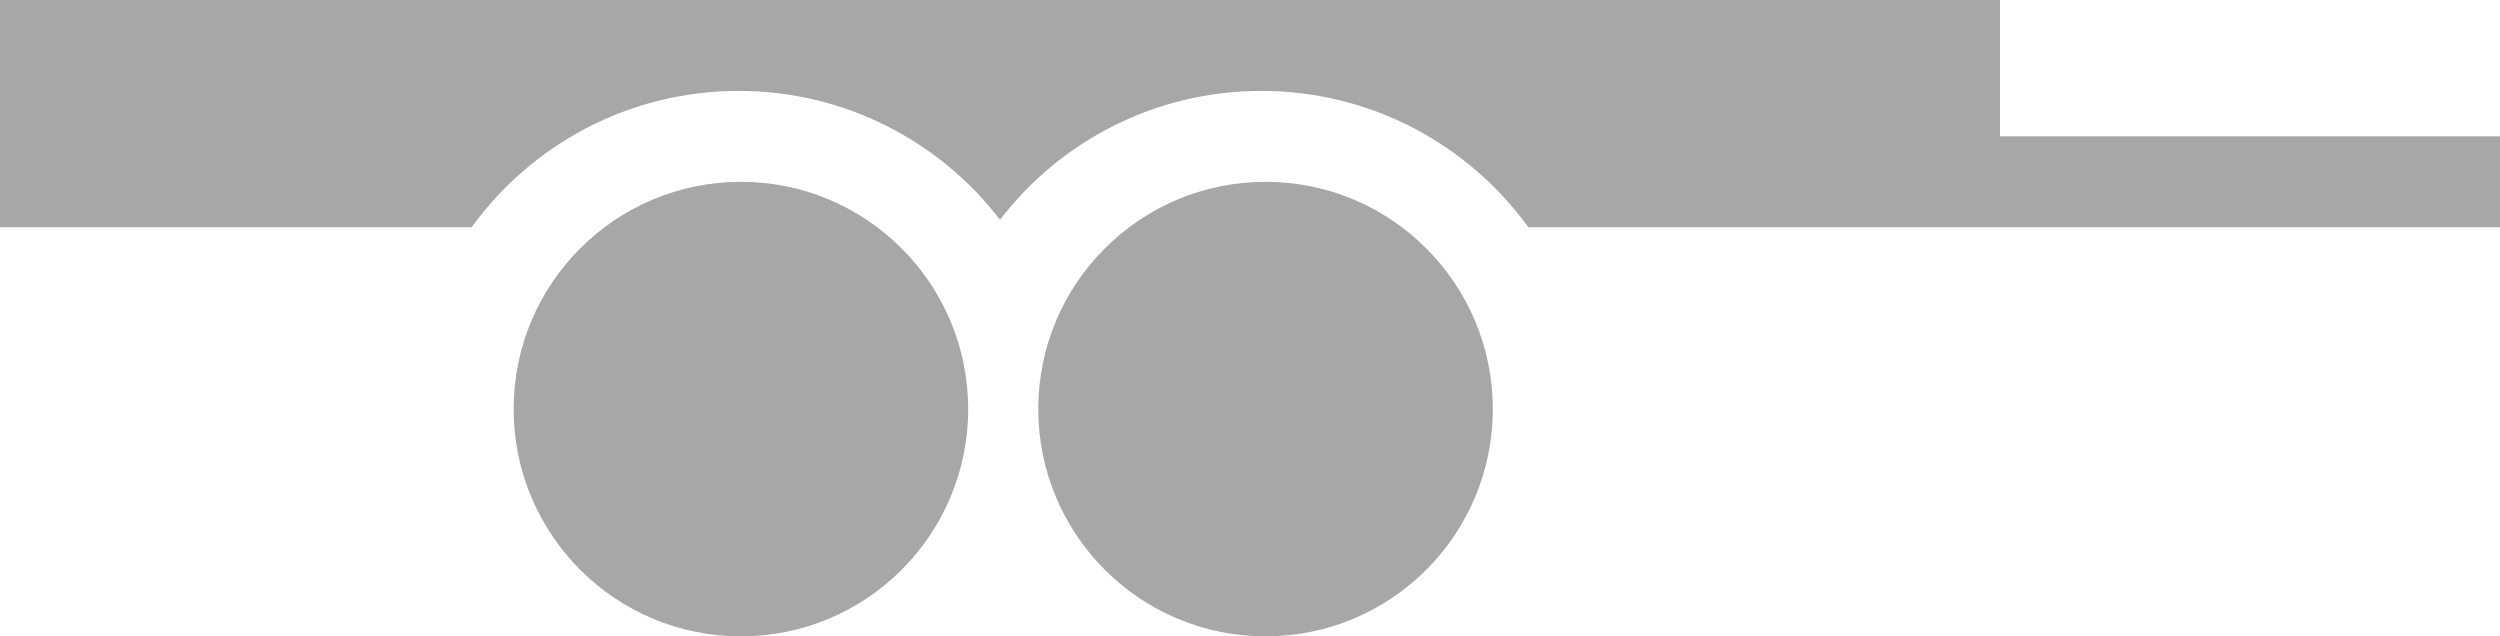
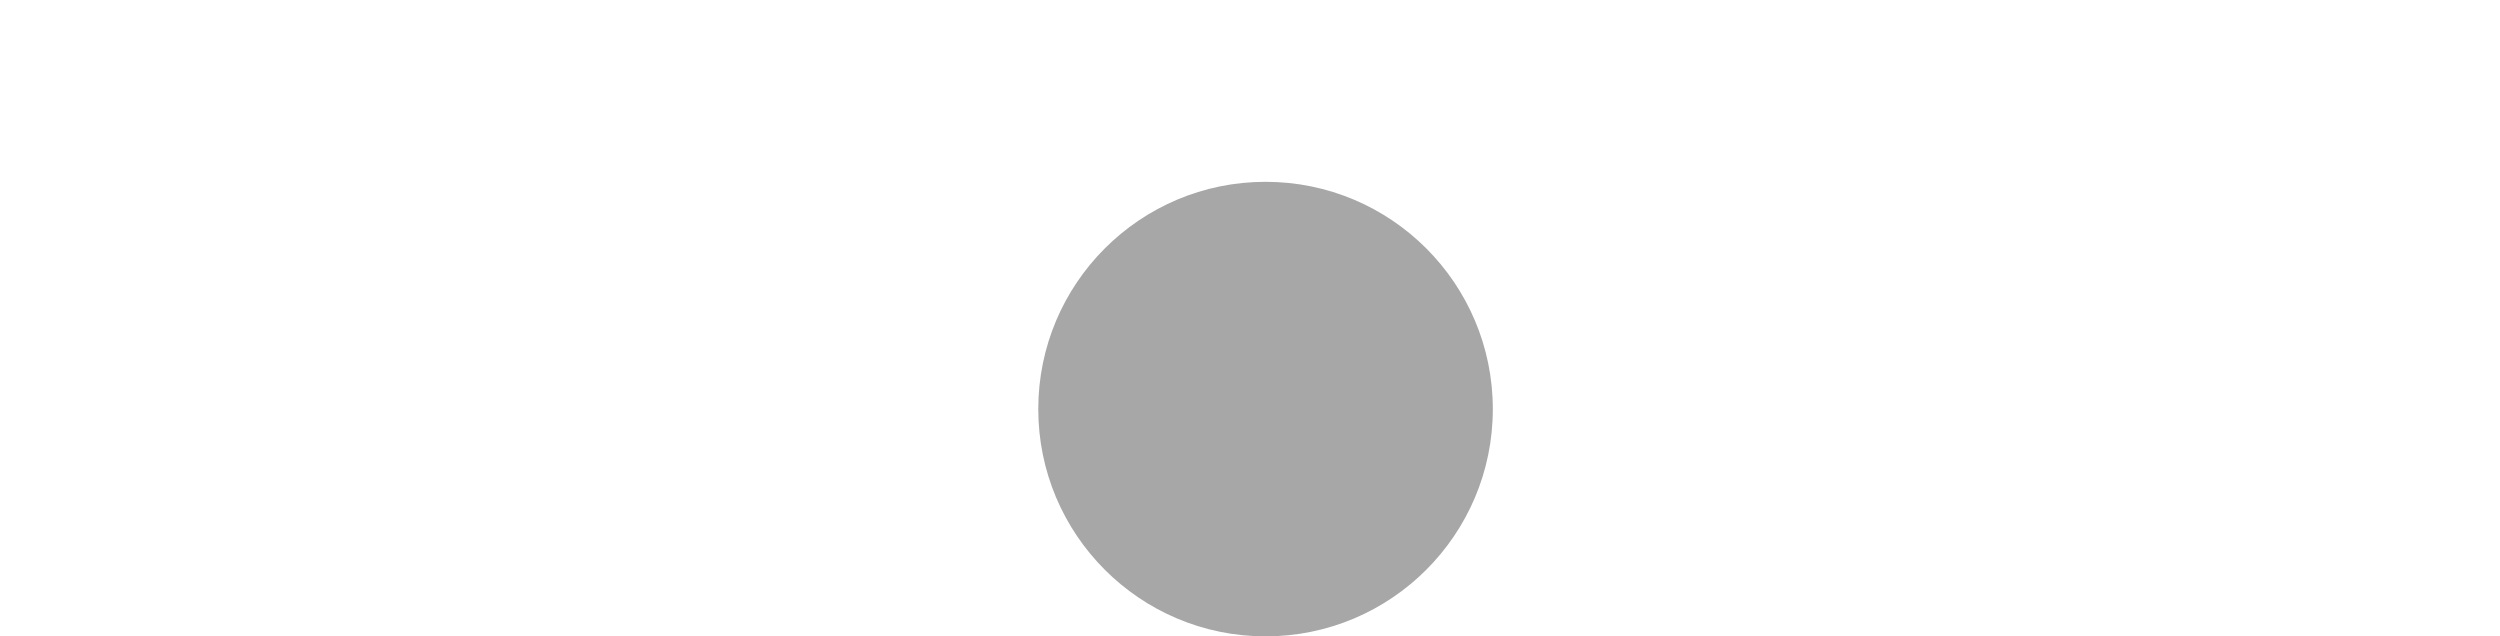
<svg xmlns="http://www.w3.org/2000/svg" width="55px" height="14px" viewBox="0 0 55 14" version="1.1">
  <title>Group 8 Copy 4</title>
  <desc>Created with Sketch.</desc>
  <g id="Elemente" stroke="none" stroke-width="1" fill="none" fill-rule="evenodd">
    <g transform="translate(-1275, -1576)" fill="#A7A7A7" id="Group-8-Copy-4">
      <g transform="translate(1275, 1576)">
-         <circle id="Oval-Copy-2" cx="16.3" cy="9" r="5" />
        <circle id="Oval-Copy-3" cx="27.842" cy="9" r="5" />
-         <path d="M33.624,5 C32.307,3.182 30.167,2 27.75,2 C25.408,2 23.325,3.11 22,4.834 C20.675,3.11 18.592,2 16.25,2 C13.833,2 11.693,3.182 10.376,5 L0,5 L0,4.54747351e-13 L44,4.54608573e-13 L44,3 L55,3 L55,5 L33.624,5 Z" id="Combined-Shape" />
      </g>
    </g>
  </g>
</svg>